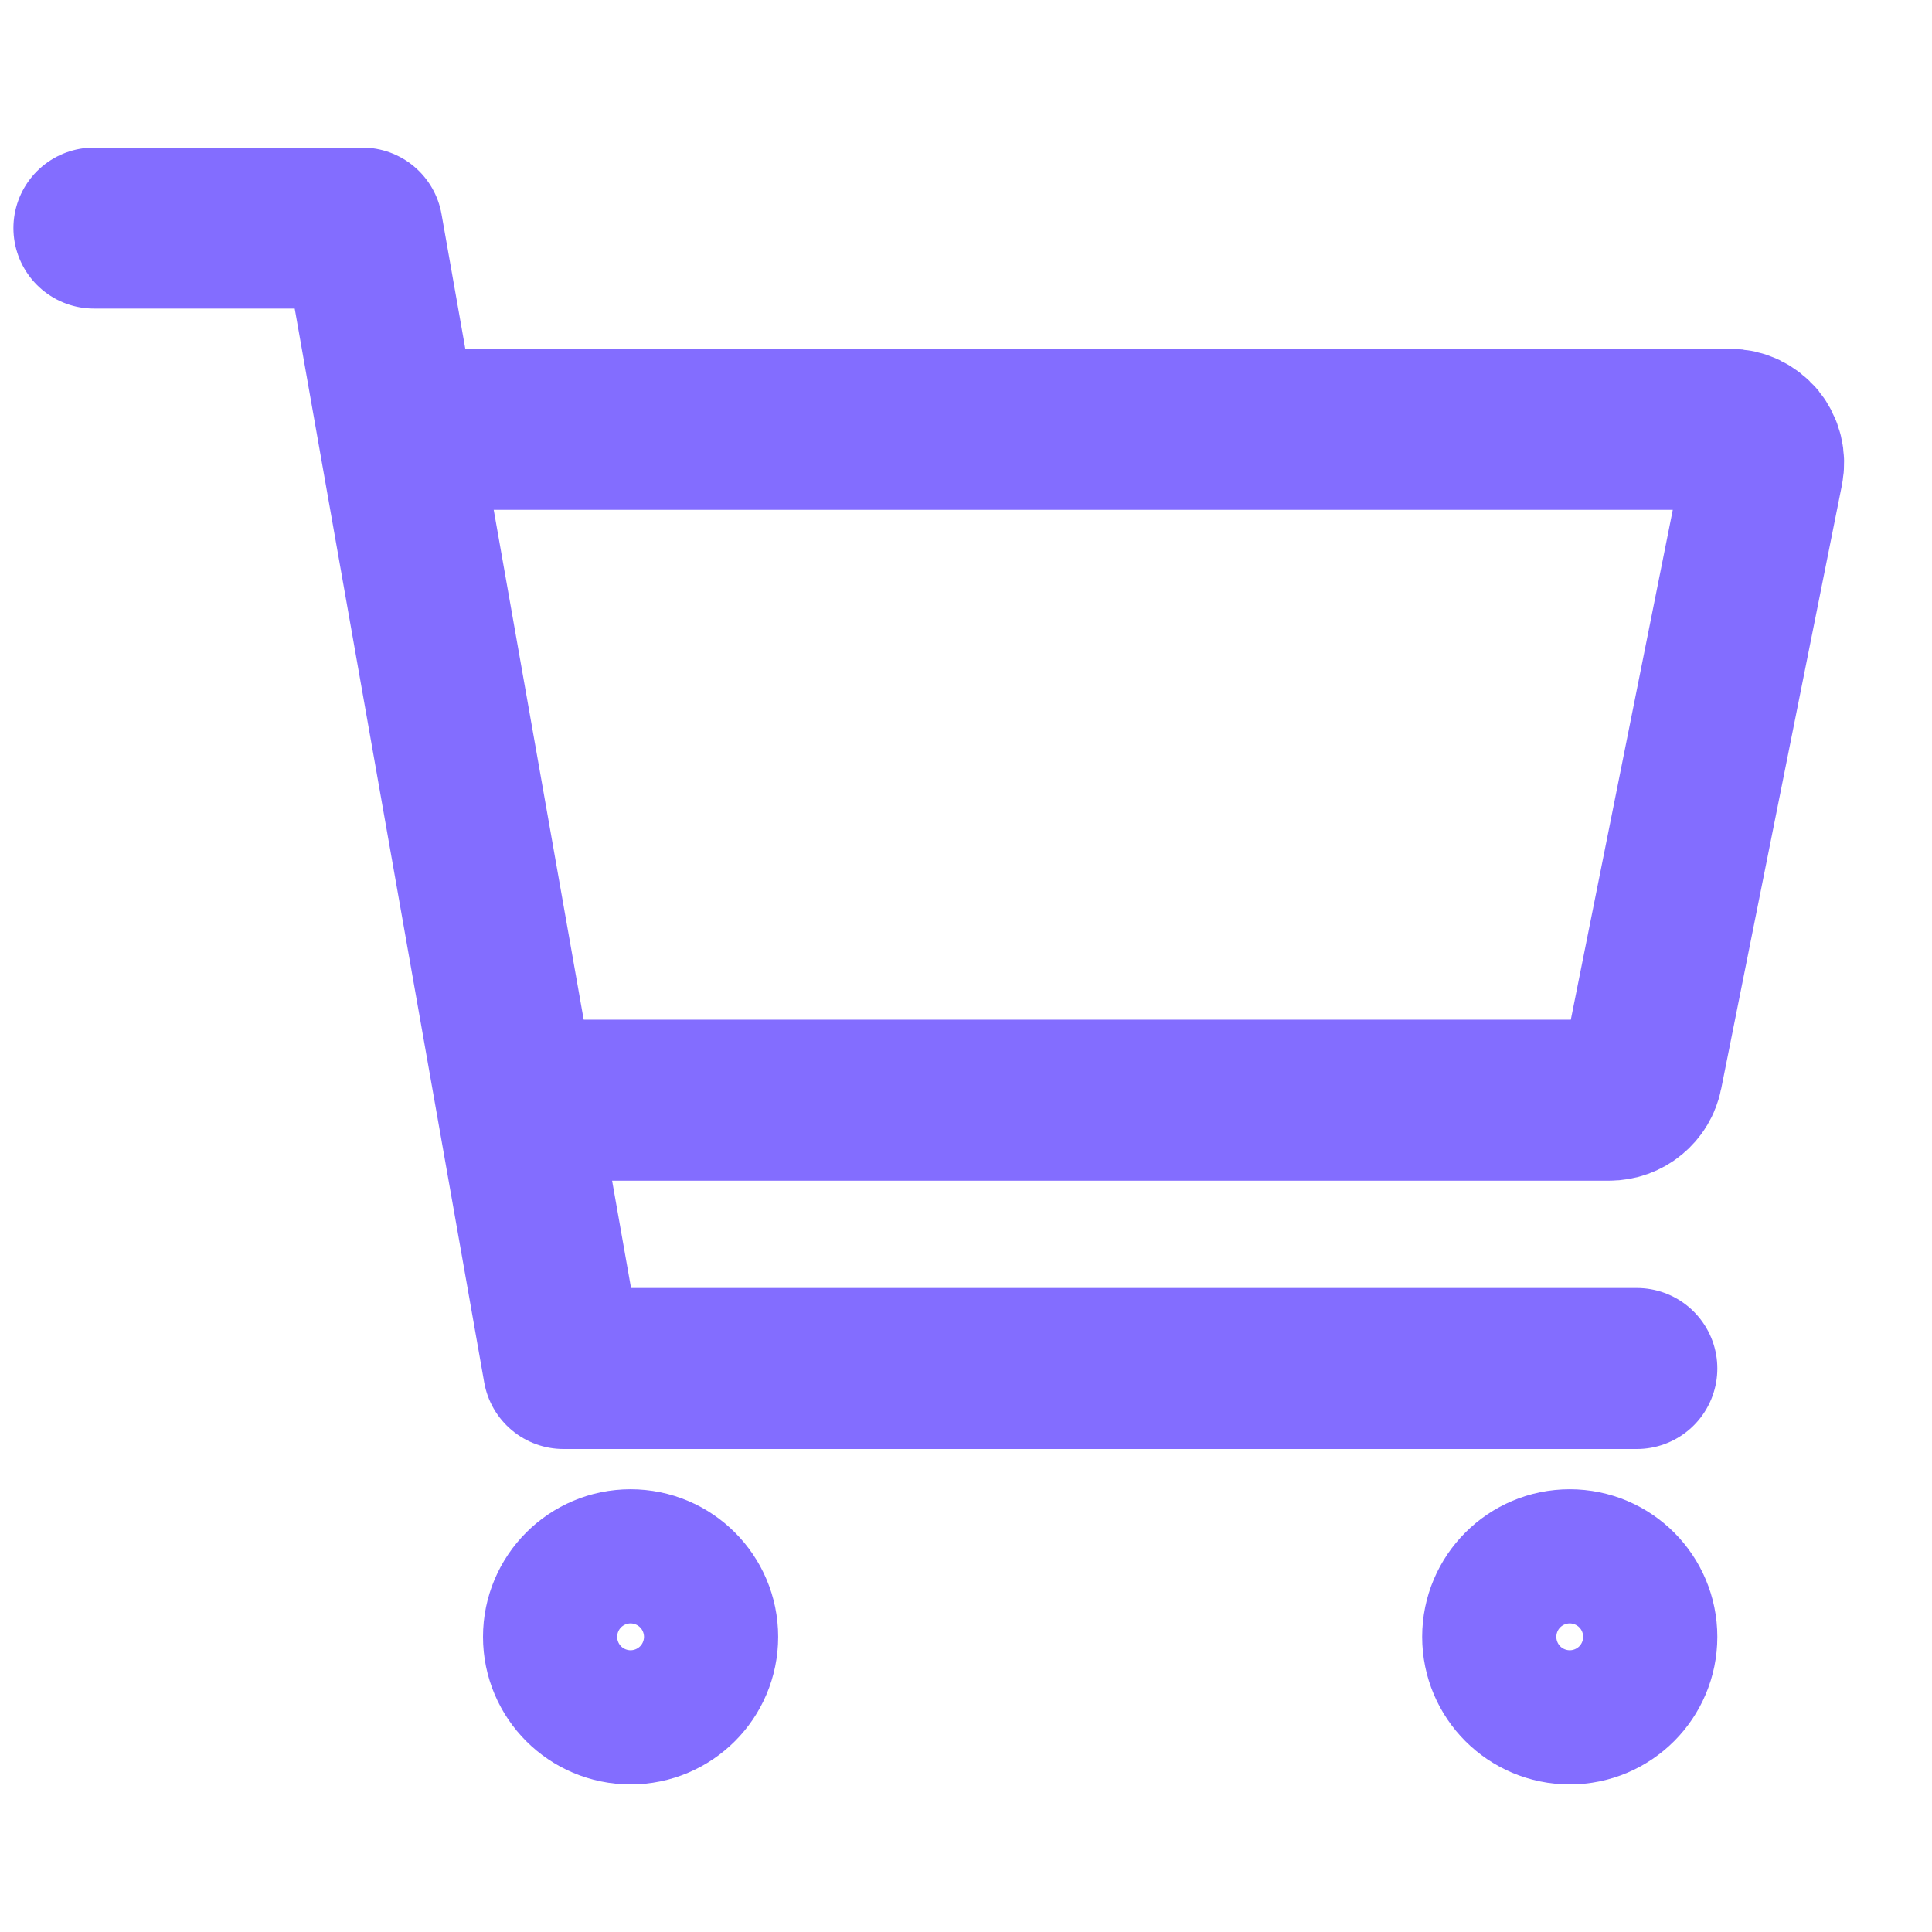
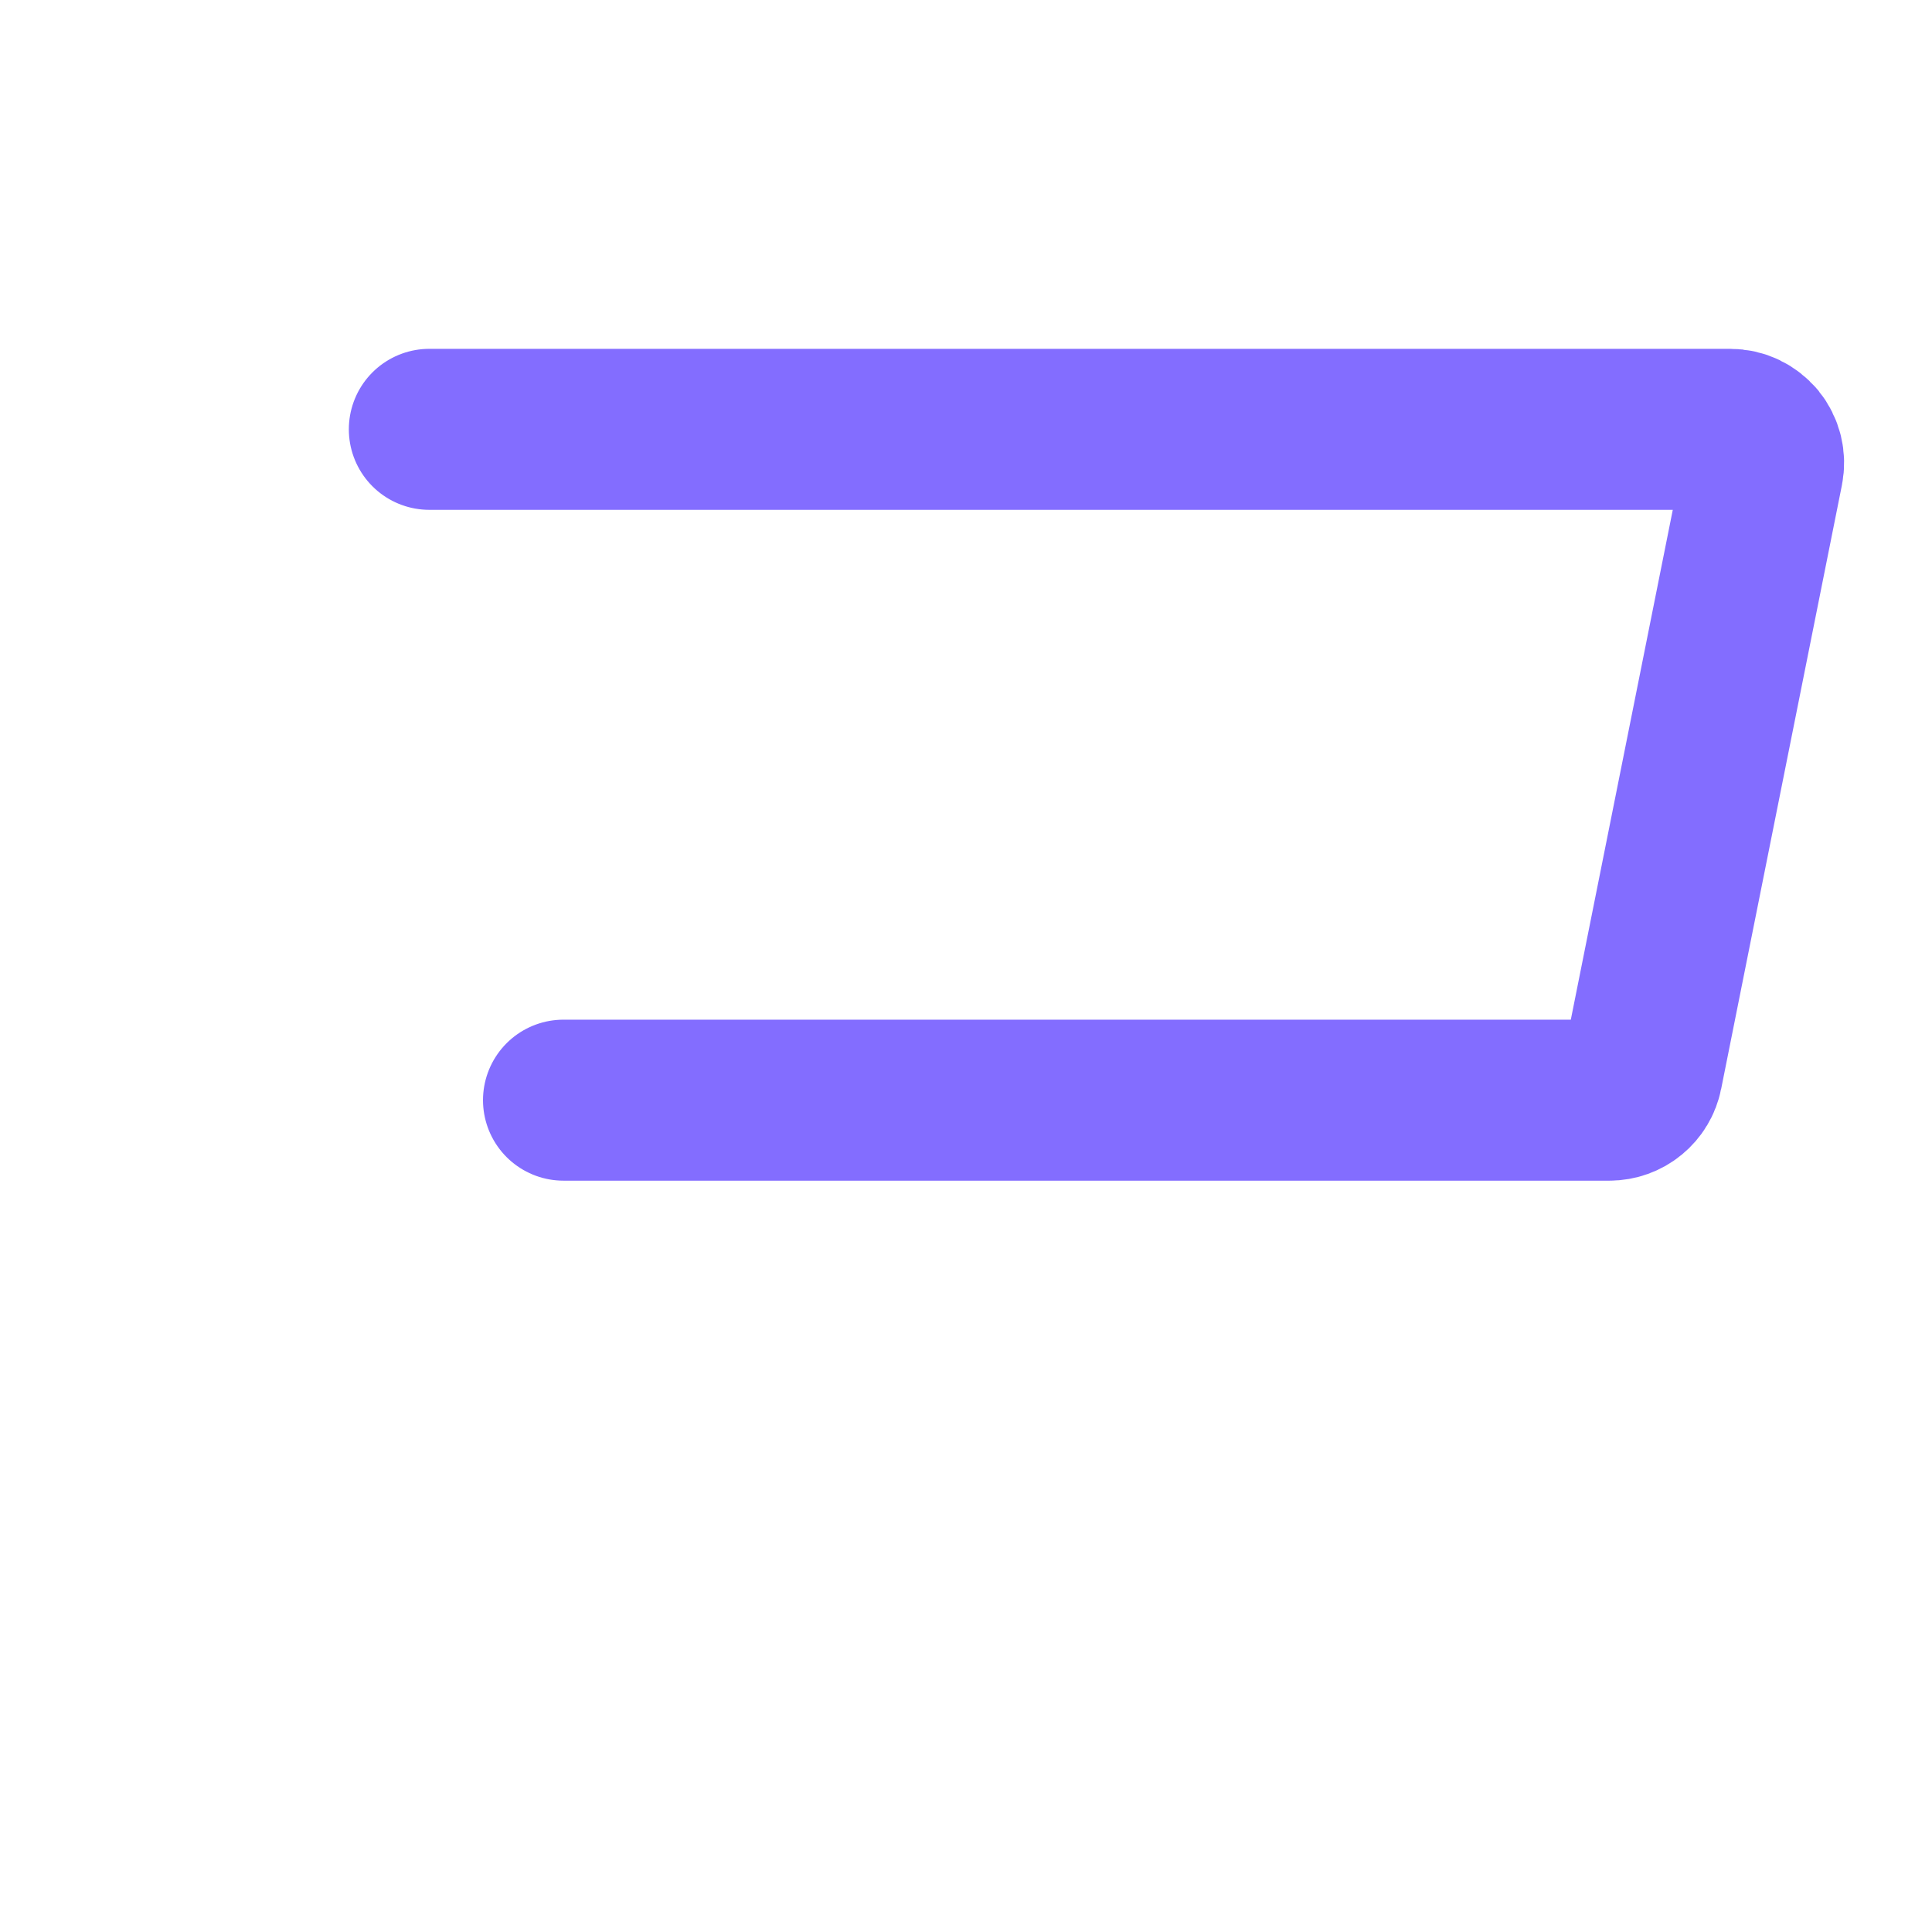
<svg xmlns="http://www.w3.org/2000/svg" width="18" height="18" viewBox="0 0 18 18" fill="none">
-   <path d="M5.875 15.875C6.22 15.875 6.5 15.595 6.5 15.25C6.5 14.905 6.22 14.625 5.875 14.625C5.53 14.625 5.25 14.905 5.25 15.25C5.25 15.595 5.53 15.875 5.875 15.875Z" stroke="#836DFF" stroke-width="1.5" stroke-linecap="round" stroke-linejoin="round" />
-   <path d="M14.625 15.875C14.97 15.875 15.25 15.595 15.25 15.25C15.25 14.905 14.97 14.625 14.625 14.625C14.28 14.625 14 14.905 14 15.25C14 15.595 14.28 15.875 14.625 15.875Z" stroke="#836DFF" stroke-width="1.5" stroke-linecap="round" stroke-linejoin="round" />
-   <path d="M0.875 2.125H3.375L5.25 12.75H15.25" stroke="#836DFF" stroke-width="1.5" stroke-linecap="round" stroke-linejoin="round" />
  <path d="M5.25 10.25H14.994C15.066 10.25 15.136 10.225 15.192 10.179C15.248 10.133 15.286 10.07 15.3 9.999L16.425 4.374C16.434 4.328 16.433 4.282 16.422 4.237C16.411 4.192 16.39 4.15 16.361 4.114C16.331 4.079 16.294 4.05 16.253 4.03C16.211 4.01 16.165 4 16.119 4H4" stroke="#836DFF" stroke-width="1.5" stroke-linecap="round" stroke-linejoin="round" />
</svg>